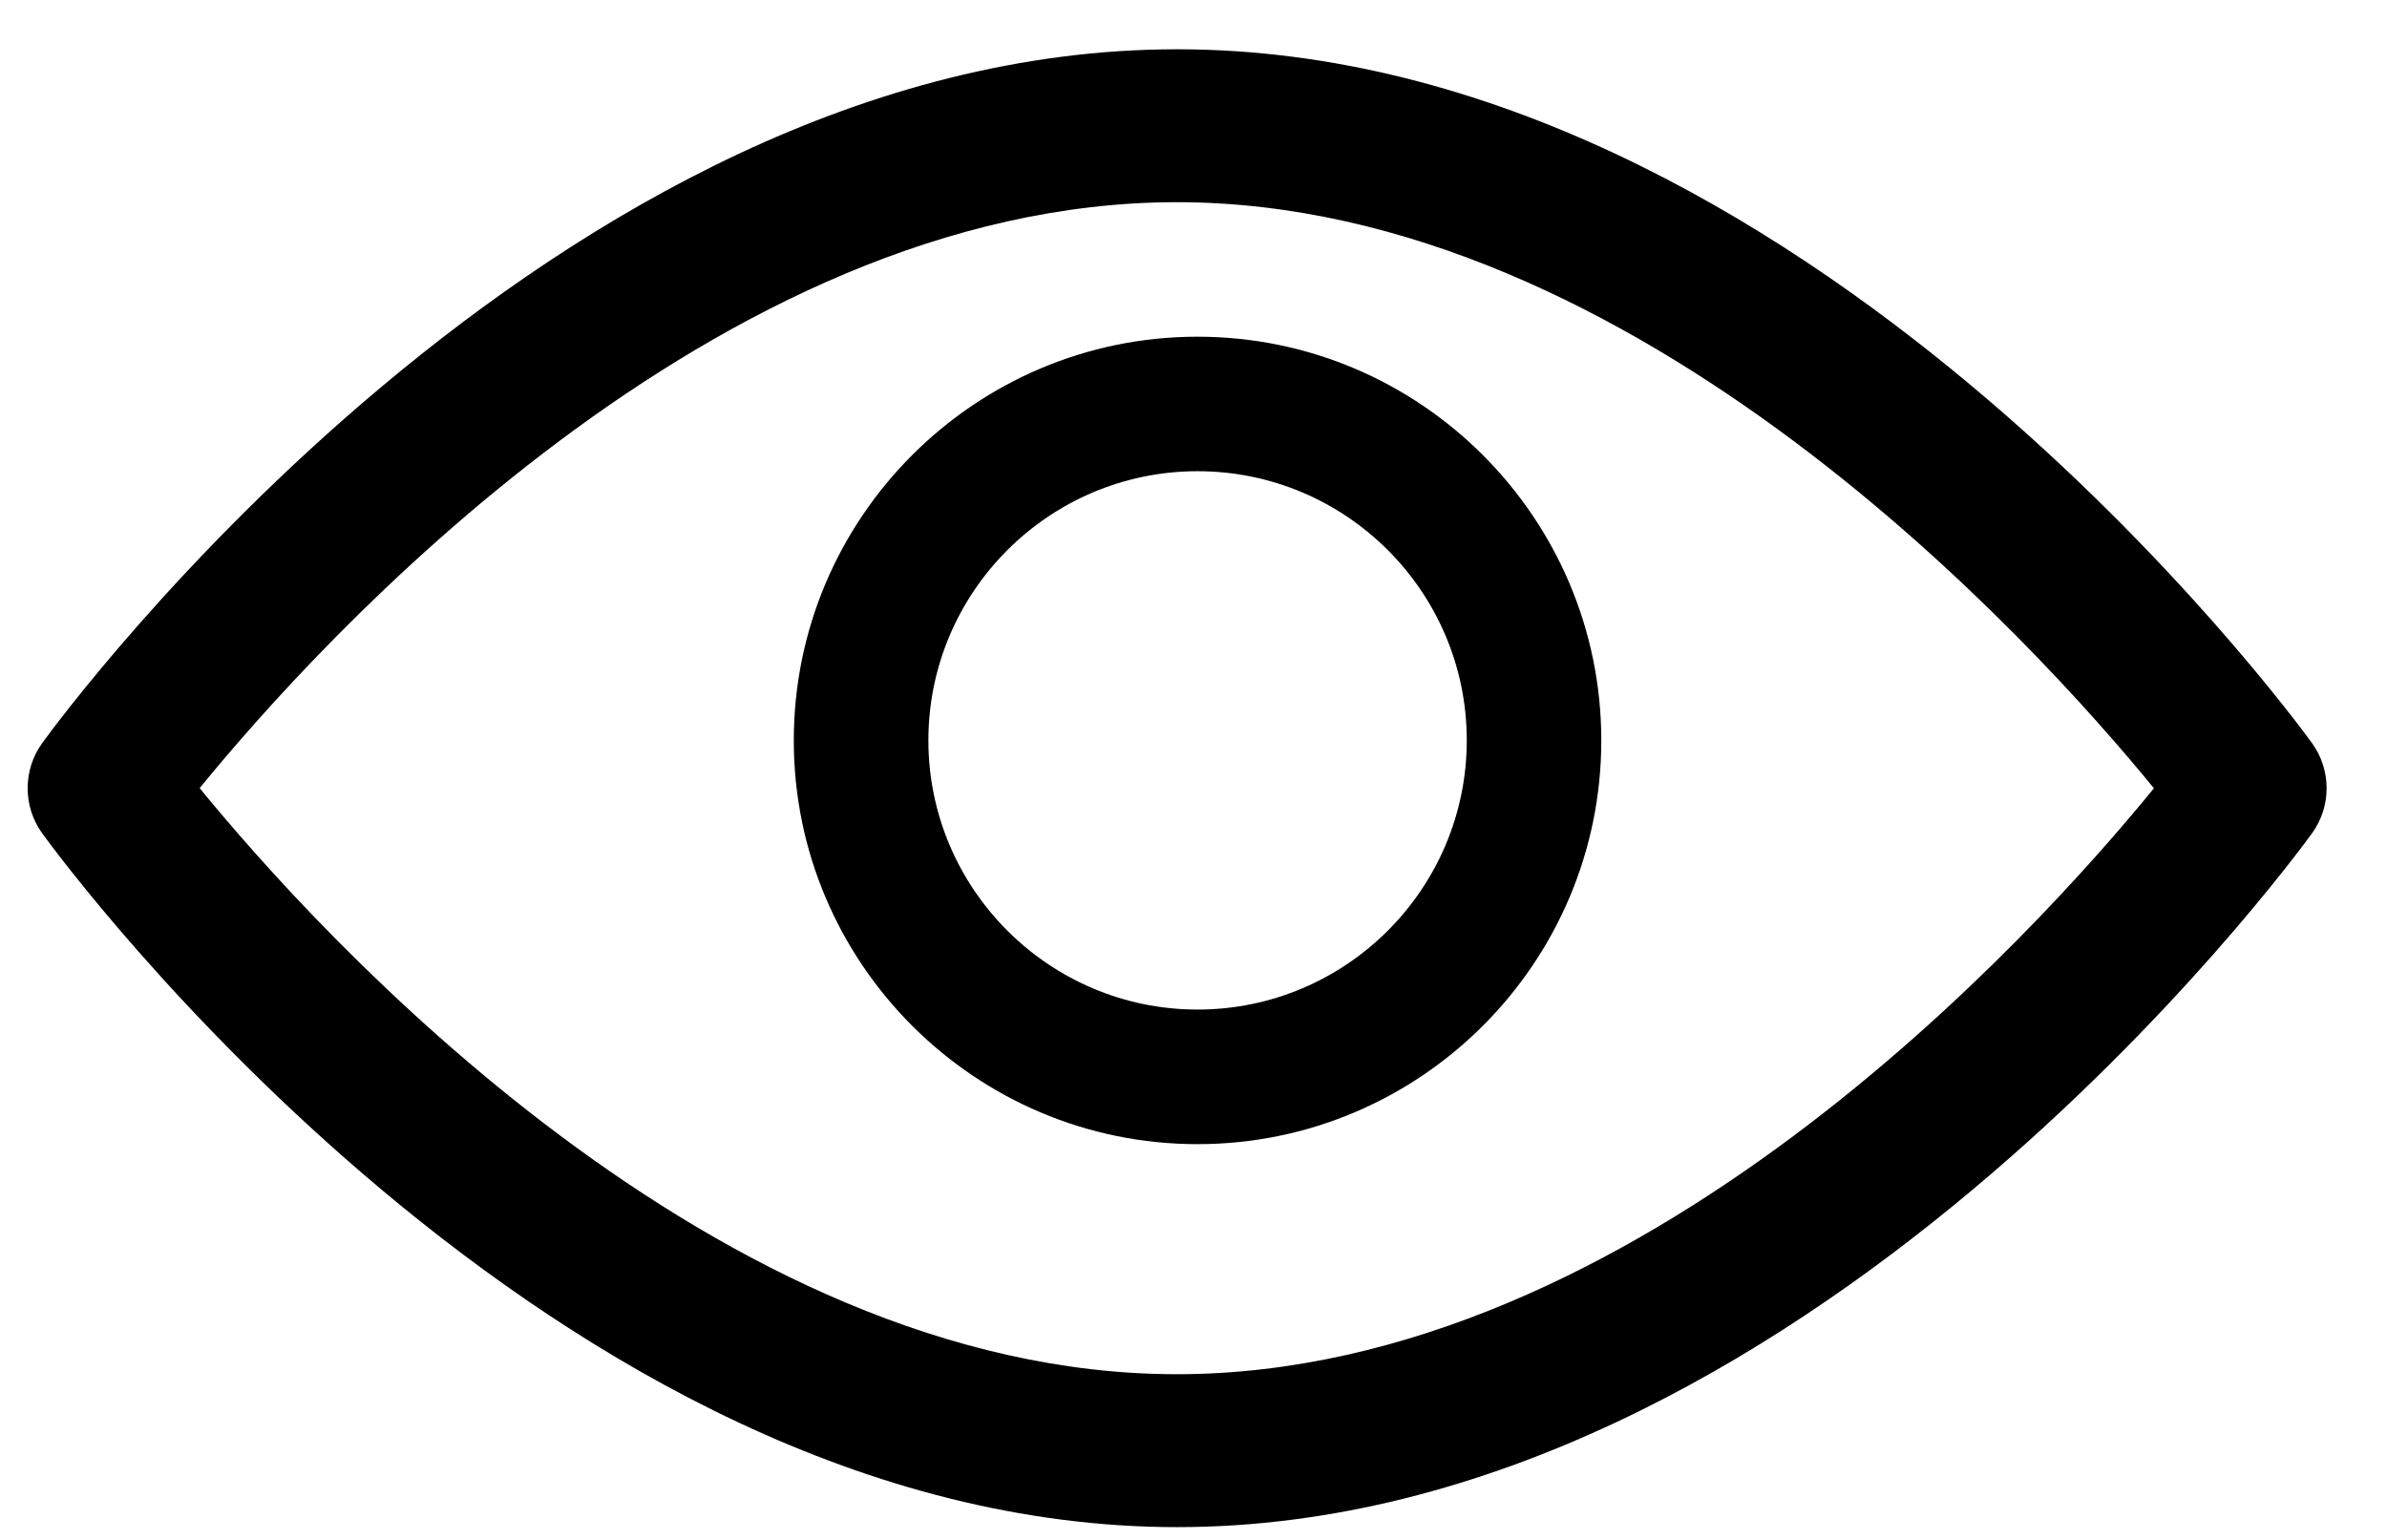
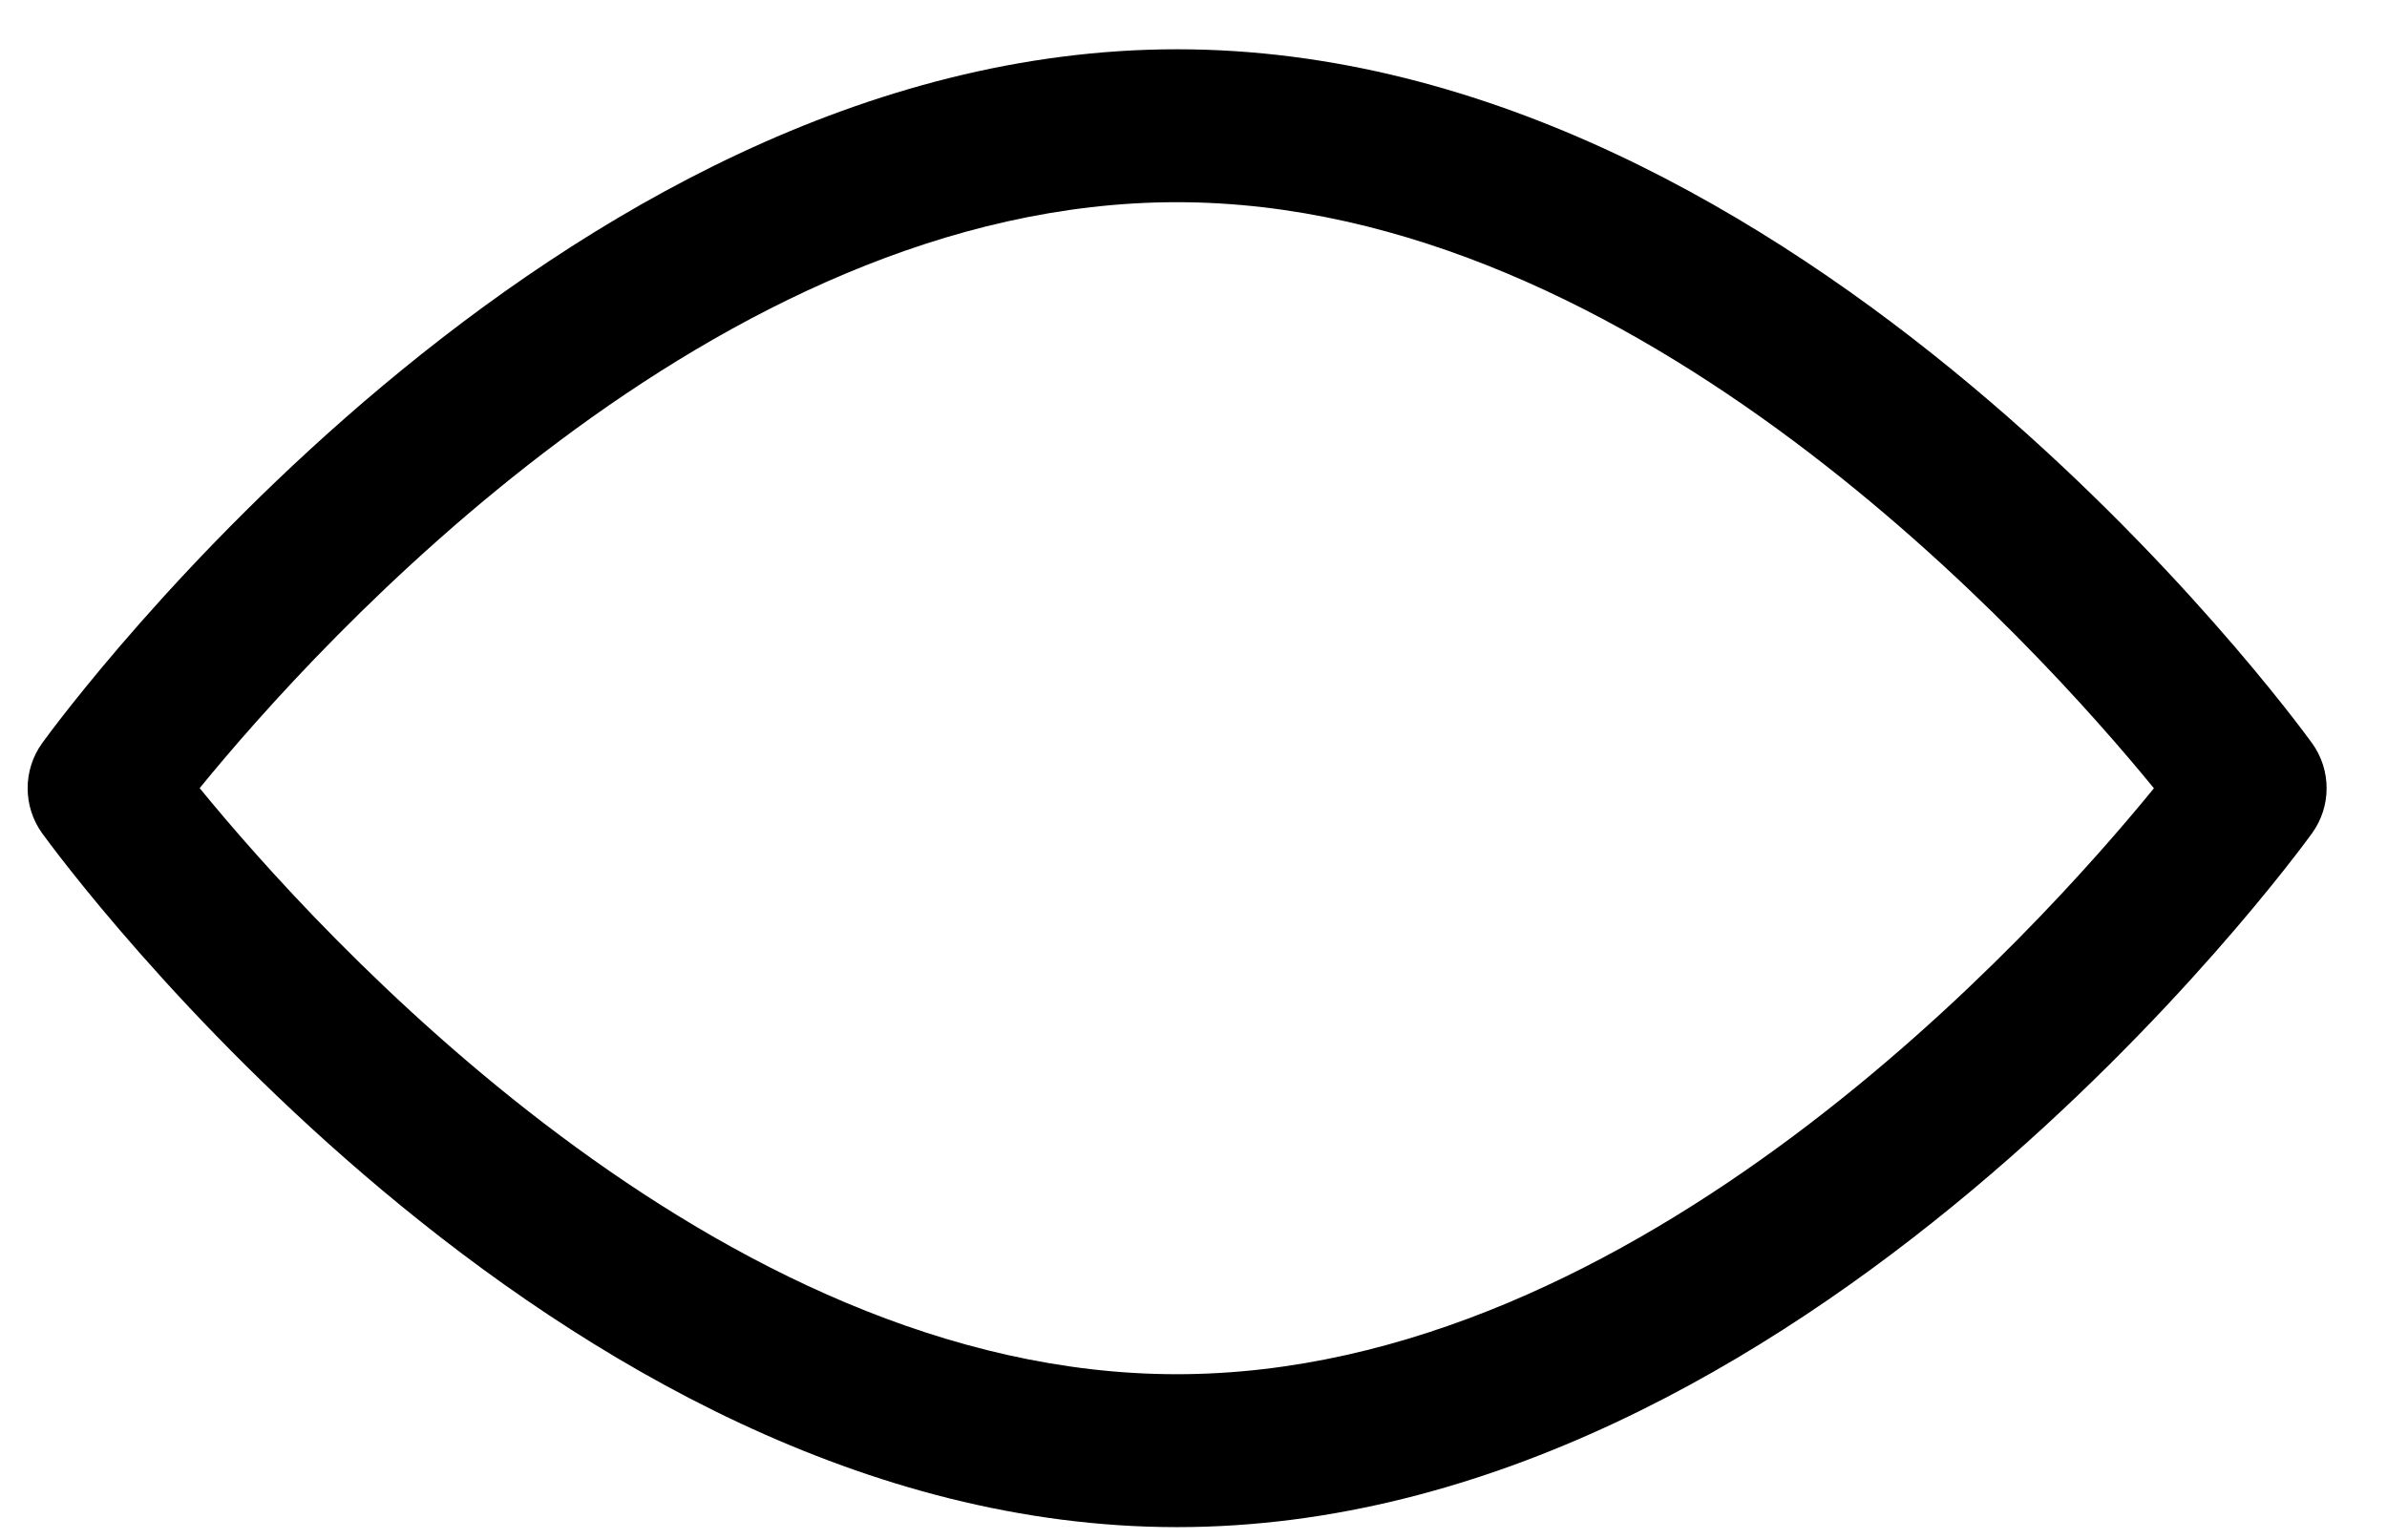
<svg xmlns="http://www.w3.org/2000/svg" width="31" height="20" viewBox="0 0 31 20" fill="none">
  <path fill-rule="evenodd" clip-rule="evenodd" d="M15.287 0.64C23.404 0.64 29.759 9.283 30.026 9.651C30.279 10 30.279 10.474 30.026 10.823C29.759 11.191 23.404 19.834 15.287 19.834C7.17 19.834 0.815 11.191 0.548 10.823C0.296 10.474 0.296 10 0.548 9.651C0.815 9.283 7.17 0.64 15.287 0.64ZM2.593 10.236C4.126 12.112 9.304 17.848 15.283 17.848C21.275 17.848 26.442 12.115 27.973 10.238C26.439 8.361 21.261 2.626 15.283 2.626C9.291 2.626 4.124 8.359 2.593 10.236Z" fill="black" stroke-width="1.5" />
-   <path fill-rule="evenodd" clip-rule="evenodd" d="M10.309 9.617C10.309 6.725 12.661 4.373 15.552 4.373C18.443 4.373 20.796 6.725 20.796 9.617C20.796 12.508 18.443 14.86 15.552 14.86C12.661 14.86 10.309 12.508 10.309 9.617ZM12.057 9.616C12.057 11.543 13.625 13.112 15.553 13.112C17.481 13.112 19.049 11.543 19.049 9.616C19.049 7.688 17.481 6.12 15.553 6.12C13.626 6.12 12.057 7.688 12.057 9.616Z" fill="black" stroke-width="1.5" />
</svg>